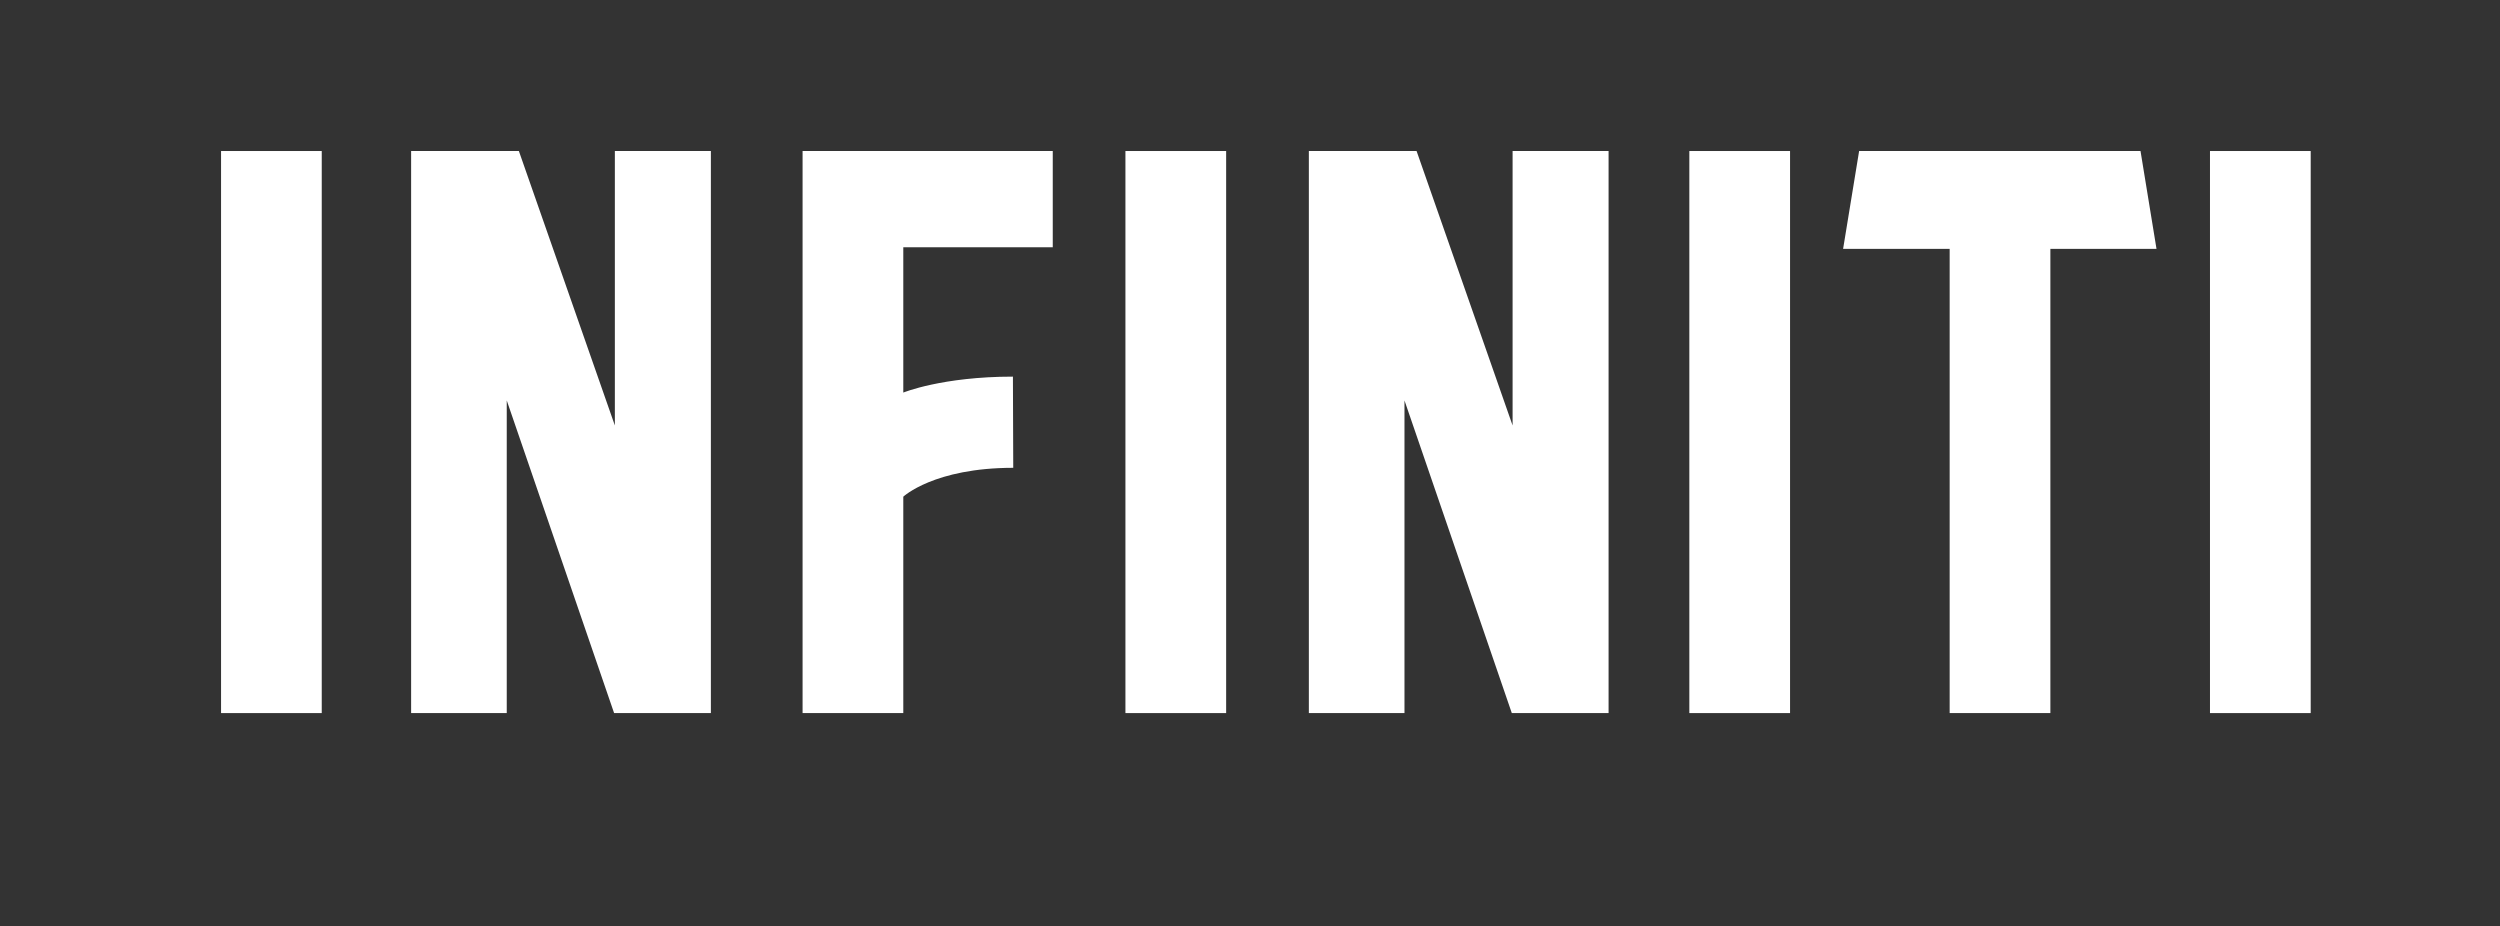
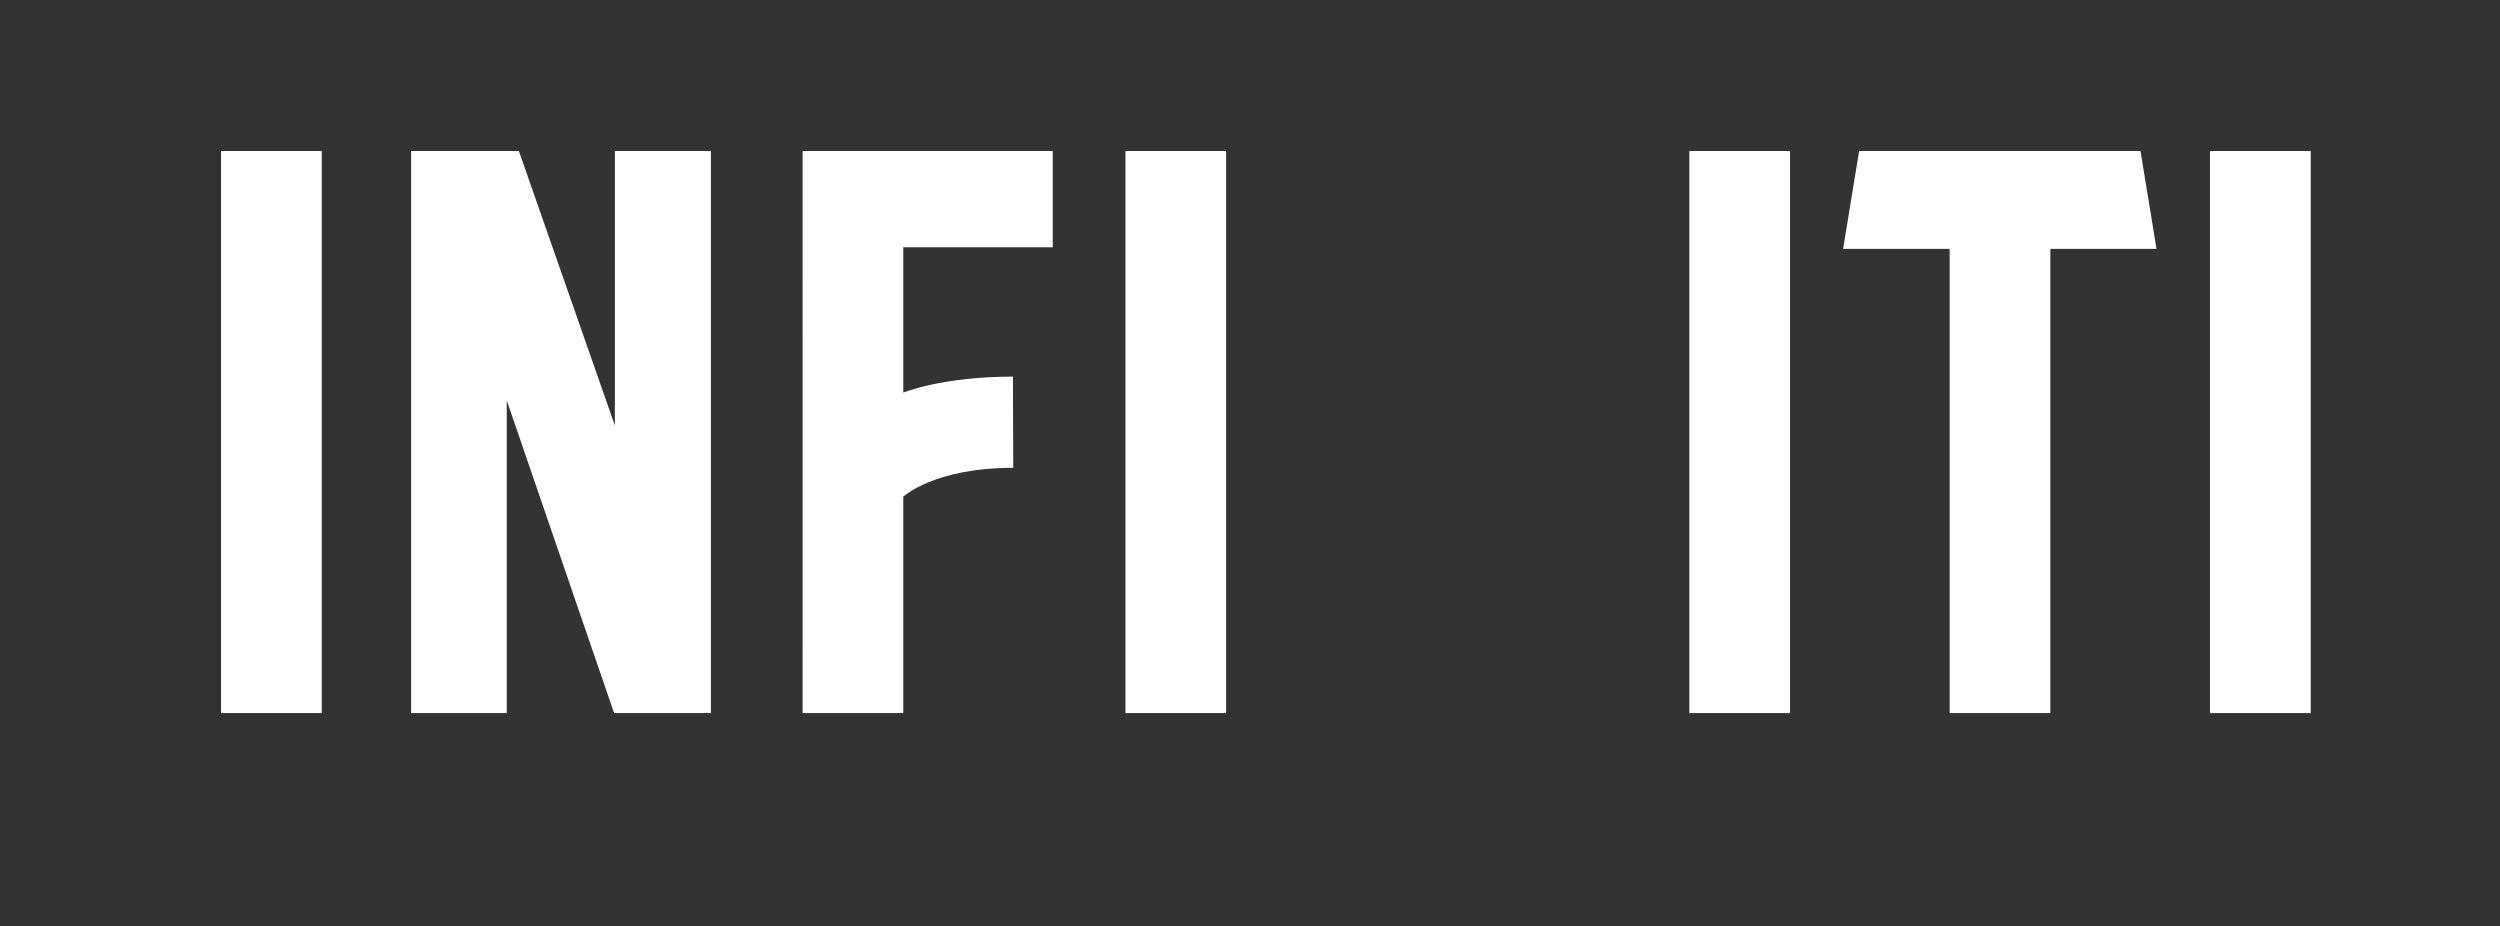
<svg xmlns="http://www.w3.org/2000/svg" id="Capa_1" data-name="Capa 1" viewBox="0 0 692.8 256.68">
  <rect x="0" y="0" width="692.8" height="256.68" fill="#333333" stroke="none" />
  <defs>
    <style>
      .cls-1 {
        fill: #fff;
      }
    </style>
  </defs>
  <rect class="cls-1" x="61.26" y="41.85" width="27.9" height="155.76" />
  <polygon class="cls-1" points="170.39 117.91 143.79 41.85 113.93 41.85 113.93 197.61 140.43 197.61 140.43 110.97 170.18 197.61 197 197.61 197 41.85 170.39 41.85 170.39 117.91" />
-   <path class="cls-1" d="m222.42,197.61h27.9v-59.97s8.5-8,30.47-8l-.09-25.27c-19.64,0-30.38,4.42-30.38,4.42v-40.27h41.42v-26.68h-69.33v155.76Z" />
-   <polygon class="cls-1" points="419.17 117.91 392.56 41.85 362.71 41.85 362.71 197.61 389.21 197.61 389.21 110.97 418.95 197.61 445.77 197.61 445.77 41.85 419.17 41.85 419.17 117.91" />
+   <path class="cls-1" d="m222.42,197.61h27.9v-59.97s8.5-8,30.47-8l-.09-25.27c-19.64,0-30.38,4.42-30.38,4.42v-40.27h41.42v-26.68h-69.33Z" />
  <rect class="cls-1" x="468.15" y="41.85" width="27.91" height="155.76" />
  <rect class="cls-1" x="311.88" y="41.85" width="27.91" height="155.76" />
  <polygon class="cls-1" points="515.2 41.85 510.76 68.97 540.29 68.97 540.29 197.61 568.2 197.61 568.2 68.97 597.61 68.97 593.18 41.85 515.2 41.85" />
  <rect class="cls-1" x="612.43" y="41.85" width="27.91" height="155.76" />
</svg>